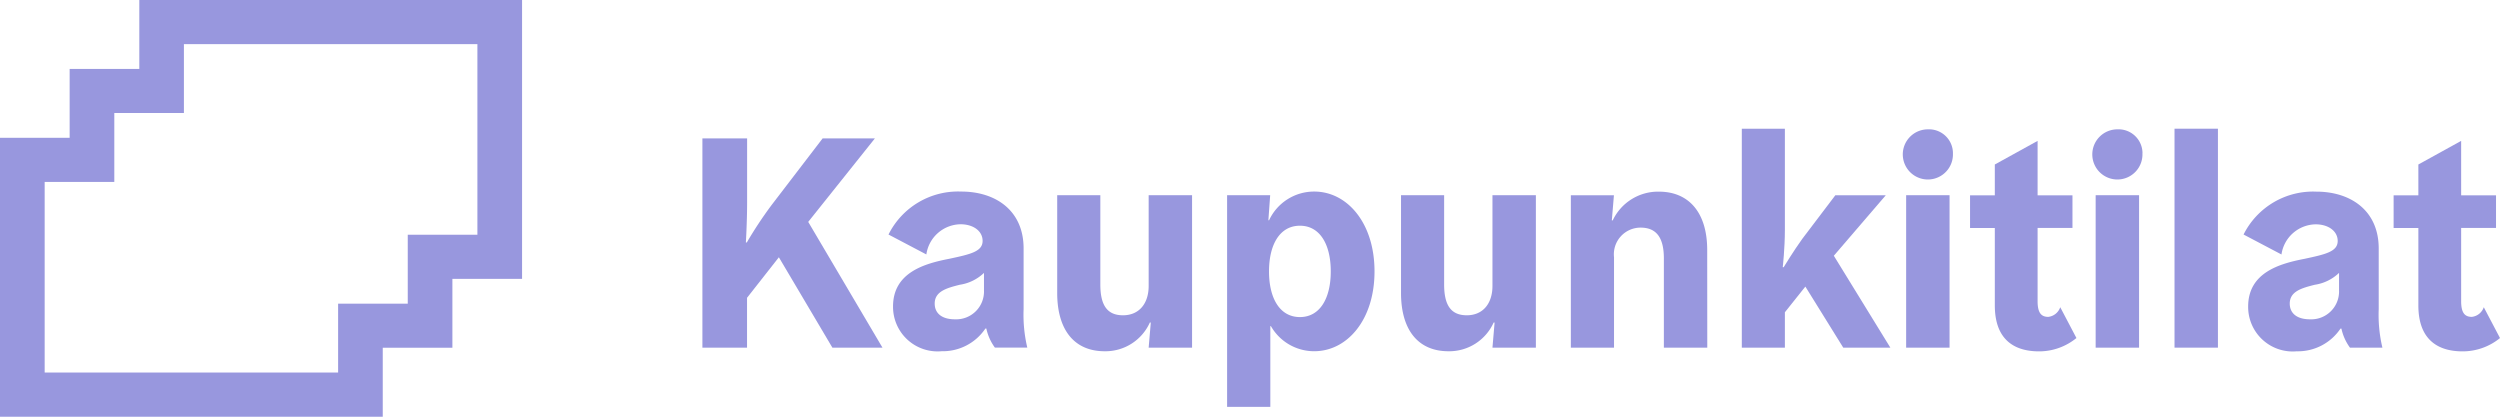
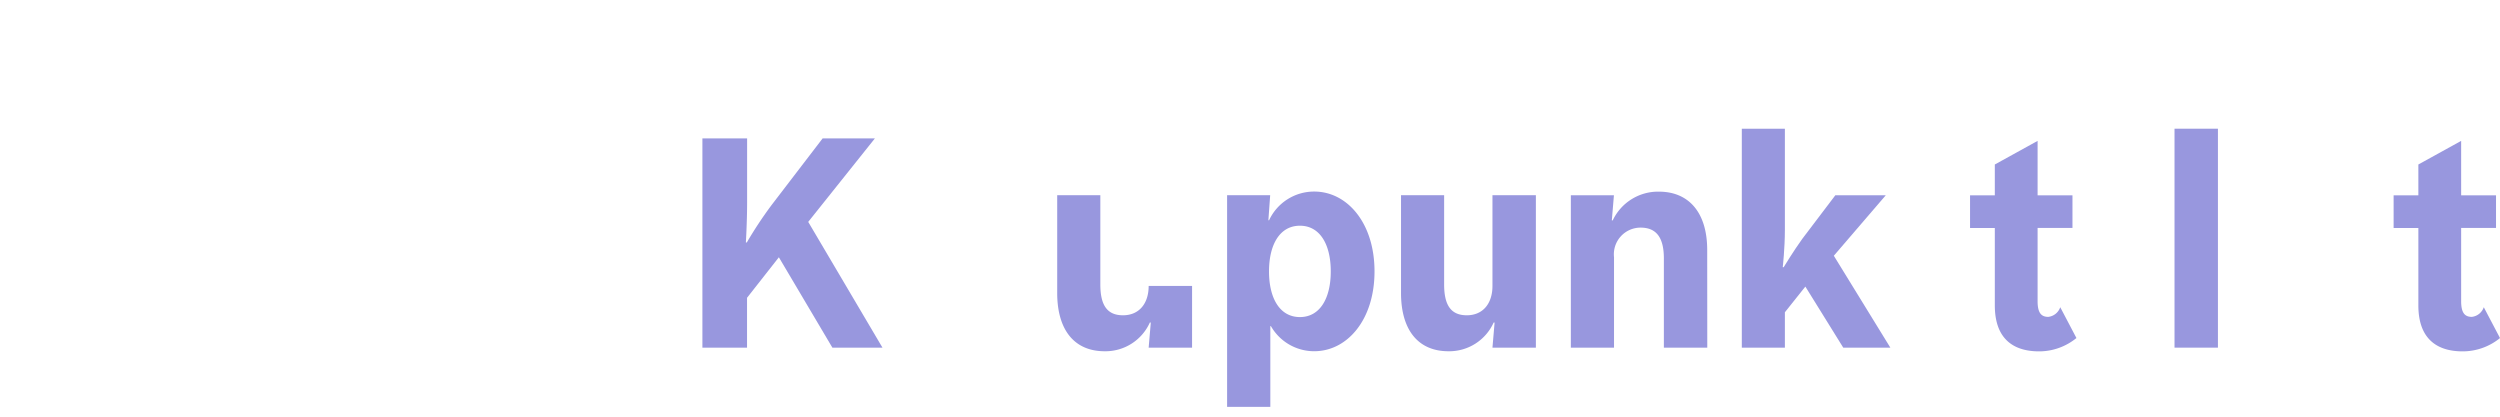
<svg xmlns="http://www.w3.org/2000/svg" width="172.775" height="28.795" viewBox="0 0 172.775 28.795">
  <g id="Group_153" data-name="Group 153" transform="translate(0)">
-     <path id="Path_2" data-name="Path 2" d="M107.083,36.746h20.284V31.985h4.813V27.223h4.813V14.049H116.71v4.762H111.9v4.762h-4.813V36.746ZM130.452,39.8H104V20.524h4.813V15.762h4.815V11h26.452V30.272h-4.815v4.762h-4.813Z" transform="translate(-104 -11)" fill="#9897de" />
    <path id="Path_3" data-name="Path 3" d="M137.72,17.645h3.085v4.429c0,1.316-.085,2.76-.085,2.76h.065a27.857,27.857,0,0,1,1.732-2.613l3.506-4.577h3.612l-4.607,5.769,5.133,8.694H146.7L143,25.858l-2.2,2.8v3.449h-3.085V17.645Z" transform="translate(-89.172 -8.078)" fill="#9897de" />
-     <path id="Path_4" data-name="Path 4" d="M153.242,25.82a3.074,3.074,0,0,1-1.67.816c-.91.228-1.731.46-1.731,1.3,0,.648.465,1.088,1.4,1.088a1.924,1.924,0,0,0,2.006-2v-1.2Zm-3.971-1.276-2.622-1.38a5.368,5.368,0,0,1,5.028-2.969c2.367,0,4.308,1.3,4.308,3.929v4.2a9.866,9.866,0,0,0,.255,2.653H154a3.435,3.435,0,0,1-.59-1.316h-.065a3.547,3.547,0,0,1-3.021,1.568,3.079,3.079,0,0,1-3.362-3.093c0-2.361,2.2-2.969,3.908-3.3,1.457-.312,2.282-.5,2.282-1.232,0-.689-.655-1.149-1.522-1.149a2.425,2.425,0,0,0-2.366,2.089" transform="translate(-85.244 -6.956)" fill="#9897de" />
-     <path id="Path_5" data-name="Path 5" d="M154.75,20.371h2.977v6.165c0,1.4.445,2.132,1.565,2.132s1.775-.816,1.775-2.028v-6.27h3V30.905h-3l.147-1.736h-.065a3.363,3.363,0,0,1-3.127,1.985c-2.05,0-3.276-1.42-3.276-4.033v-6.75Z" transform="translate(-81.683 -6.879)" fill="#9897de" />
+     <path id="Path_5" data-name="Path 5" d="M154.75,20.371h2.977v6.165c0,1.4.445,2.132,1.565,2.132s1.775-.816,1.775-2.028h3V30.905h-3l.147-1.736h-.065a3.363,3.363,0,0,1-3.127,1.985c-2.05,0-3.276-1.42-3.276-4.033v-6.75Z" transform="translate(-81.683 -6.879)" fill="#9897de" />
    <path id="Path_6" data-name="Path 6" d="M167.932,28.869c1.372,0,2.132-1.276,2.132-3.157s-.76-3.157-2.132-3.157-2.135,1.276-2.135,3.157S166.557,28.869,167.932,28.869ZM165.8,22.18a3.428,3.428,0,0,1,3.127-1.985c2.258,0,4.161,2.153,4.161,5.517s-1.9,5.517-4.161,5.517a3.44,3.44,0,0,1-3-1.736h-.04v5.581H162.9V20.444h2.977l-.125,1.736Z" transform="translate(-78.095 -6.956)" fill="#9897de" />
    <path id="Path_7" data-name="Path 7" d="M171.252,20.371h2.977v6.165c0,1.4.445,2.132,1.565,2.132s1.775-.816,1.775-2.028v-6.27h3V30.905h-3l.147-1.736h-.065a3.363,3.363,0,0,1-3.127,1.985c-2.05,0-3.275-1.42-3.275-4.033v-6.75Z" transform="translate(-74.425 -6.879)" fill="#9897de" />
    <path id="Path_8" data-name="Path 8" d="M188.829,30.982h-3V24.817c0-1.4-.485-2.132-1.605-2.132a1.844,1.844,0,0,0-1.84,2.048v6.249H179.4V20.448h2.977l-.145,1.736h.063a3.464,3.464,0,0,1,3.192-1.985c2.047,0,3.337,1.42,3.337,4.033Z" transform="translate(-70.839 -6.954)" fill="#9897de" />
    <path id="Path_9" data-name="Path 9" d="M193.967,25.956l3.908,6.354H194.62L192,28.088l-1.415,1.776v2.445h-2.977V17.178h2.977v6.981c0,1.3-.148,2.592-.148,2.592h.063s.7-1.149,1.29-1.964l2.282-3.009h3.486l-3.591,4.181Z" transform="translate(-67.232 -8.283)" fill="#9897de" />
-     <path id="Path_10" data-name="Path 10" d="M195.566,21.762h3V32.3h-3Zm3.232-2.9a1.733,1.733,0,1,1-1.732-1.652A1.654,1.654,0,0,1,198.8,18.857Z" transform="translate(-63.832 -8.271)" fill="#9897de" />
    <path id="Path_11" data-name="Path 11" d="M205.913,31.389a4.076,4.076,0,0,1-2.576.92c-1.862,0-3.062-.94-3.062-3.177v-5.35h-1.712V21.526h1.712V19.394l2.956-1.632v3.761h2.41v2.257h-2.41v5.057c0,.816.255,1.088.74,1.088a.99.99,0,0,0,.825-.668l1.12,2.132Z" transform="translate(-62.413 -8.026)" fill="#9897de" />
-     <path id="Path_12" data-name="Path 12" d="M204.663,21.762h3V32.3h-3Zm3.232-2.9a1.733,1.733,0,1,1-1.732-1.652A1.655,1.655,0,0,1,207.9,18.857Z" transform="translate(-59.832 -8.271)" fill="#9897de" />
    <path id="Path_13" data-name="Path 13" d="M211.378,17.178h-3V32.309h3Z" transform="translate(-58.097 -8.283)" fill="#9897de" />
-     <path id="Path_14" data-name="Path 14" d="M218.285,25.82a3.074,3.074,0,0,1-1.67.816c-.91.228-1.731.46-1.731,1.3,0,.648.465,1.088,1.4,1.088a1.924,1.924,0,0,0,2.006-2v-1.2Zm-3.971-1.276-2.622-1.38A5.368,5.368,0,0,1,216.72,20.2c2.367,0,4.312,1.3,4.312,3.929v4.2a9.807,9.807,0,0,0,.255,2.653h-2.242a3.456,3.456,0,0,1-.59-1.316h-.065a3.545,3.545,0,0,1-3.021,1.568,3.078,3.078,0,0,1-3.36-3.093c0-2.361,2.2-2.969,3.906-3.3,1.457-.312,2.282-.5,2.282-1.232,0-.689-.655-1.149-1.52-1.149a2.426,2.426,0,0,0-2.367,2.089" transform="translate(-56.639 -6.956)" fill="#9897de" />
    <path id="Path_15" data-name="Path 15" d="M226.247,31.389a4.083,4.083,0,0,1-2.58.92c-1.857,0-3.062-.94-3.062-3.177v-5.35h-1.71V21.526h1.71V19.394l2.957-1.632v3.761h2.41v2.257h-2.41v5.057c0,.816.253,1.088.74,1.088a.989.989,0,0,0,.824-.668Z" transform="translate(-53.472 -8.026)" fill="#9897de" />
  </g>
</svg>